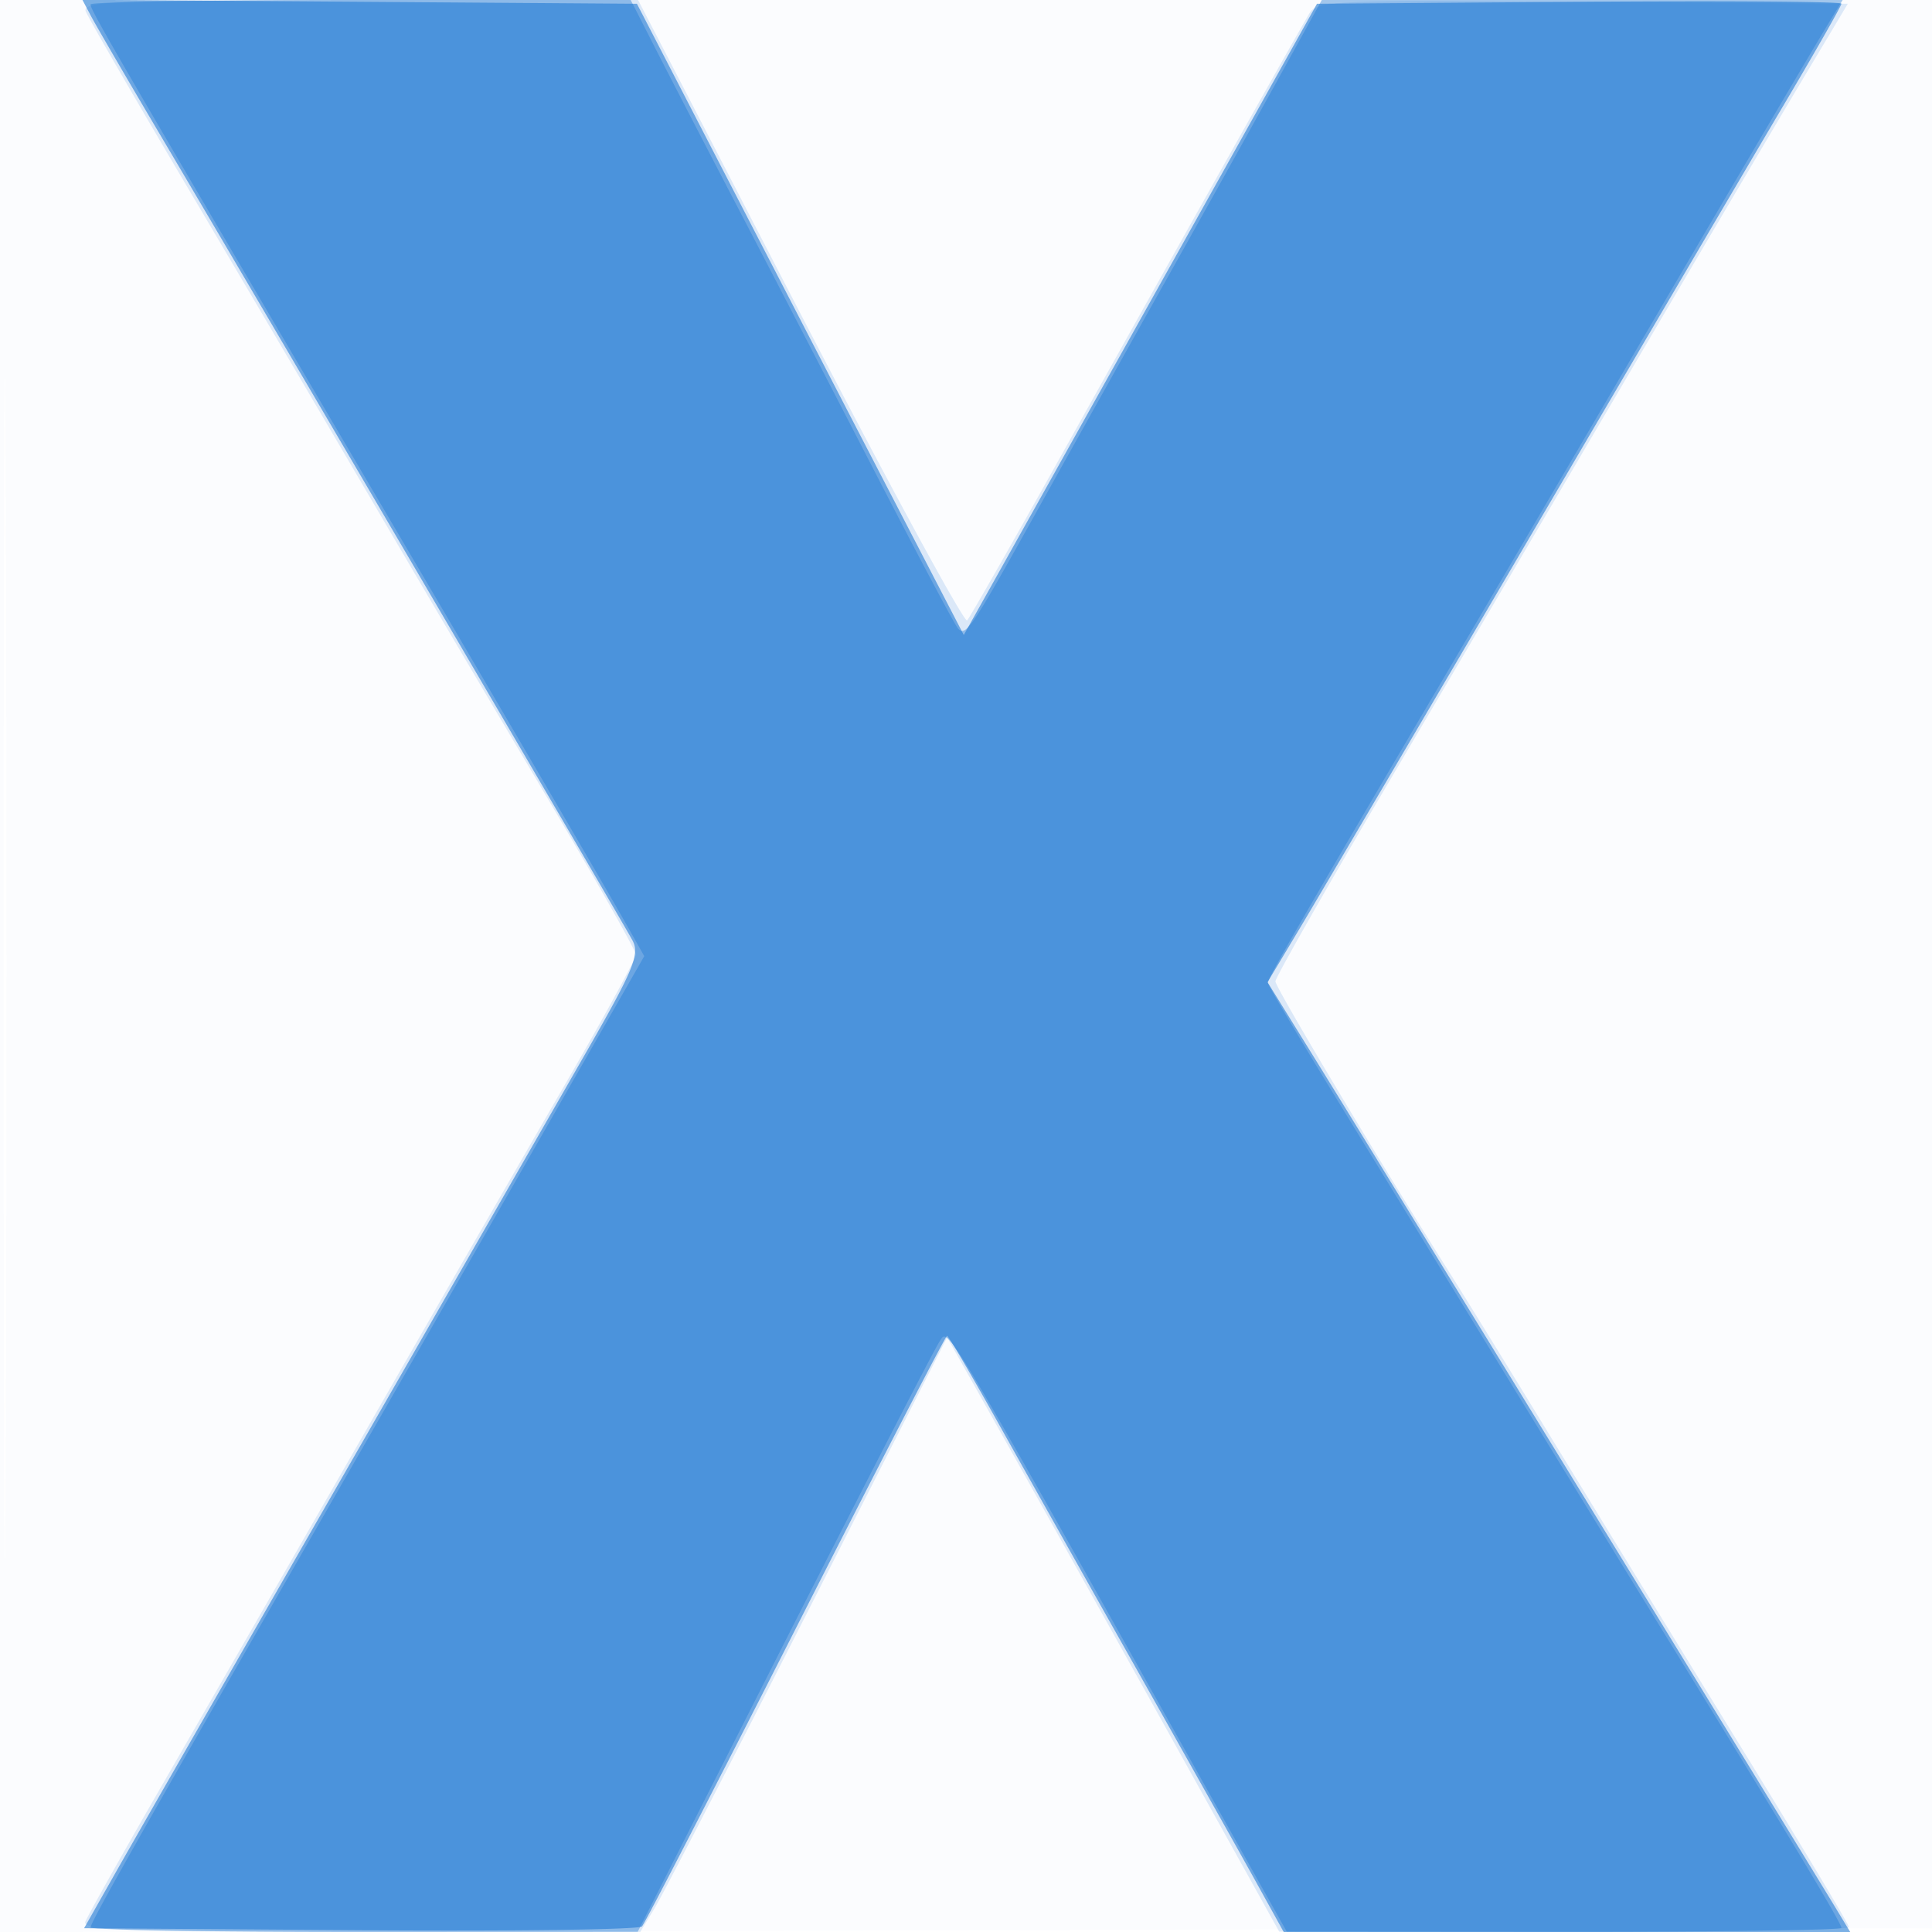
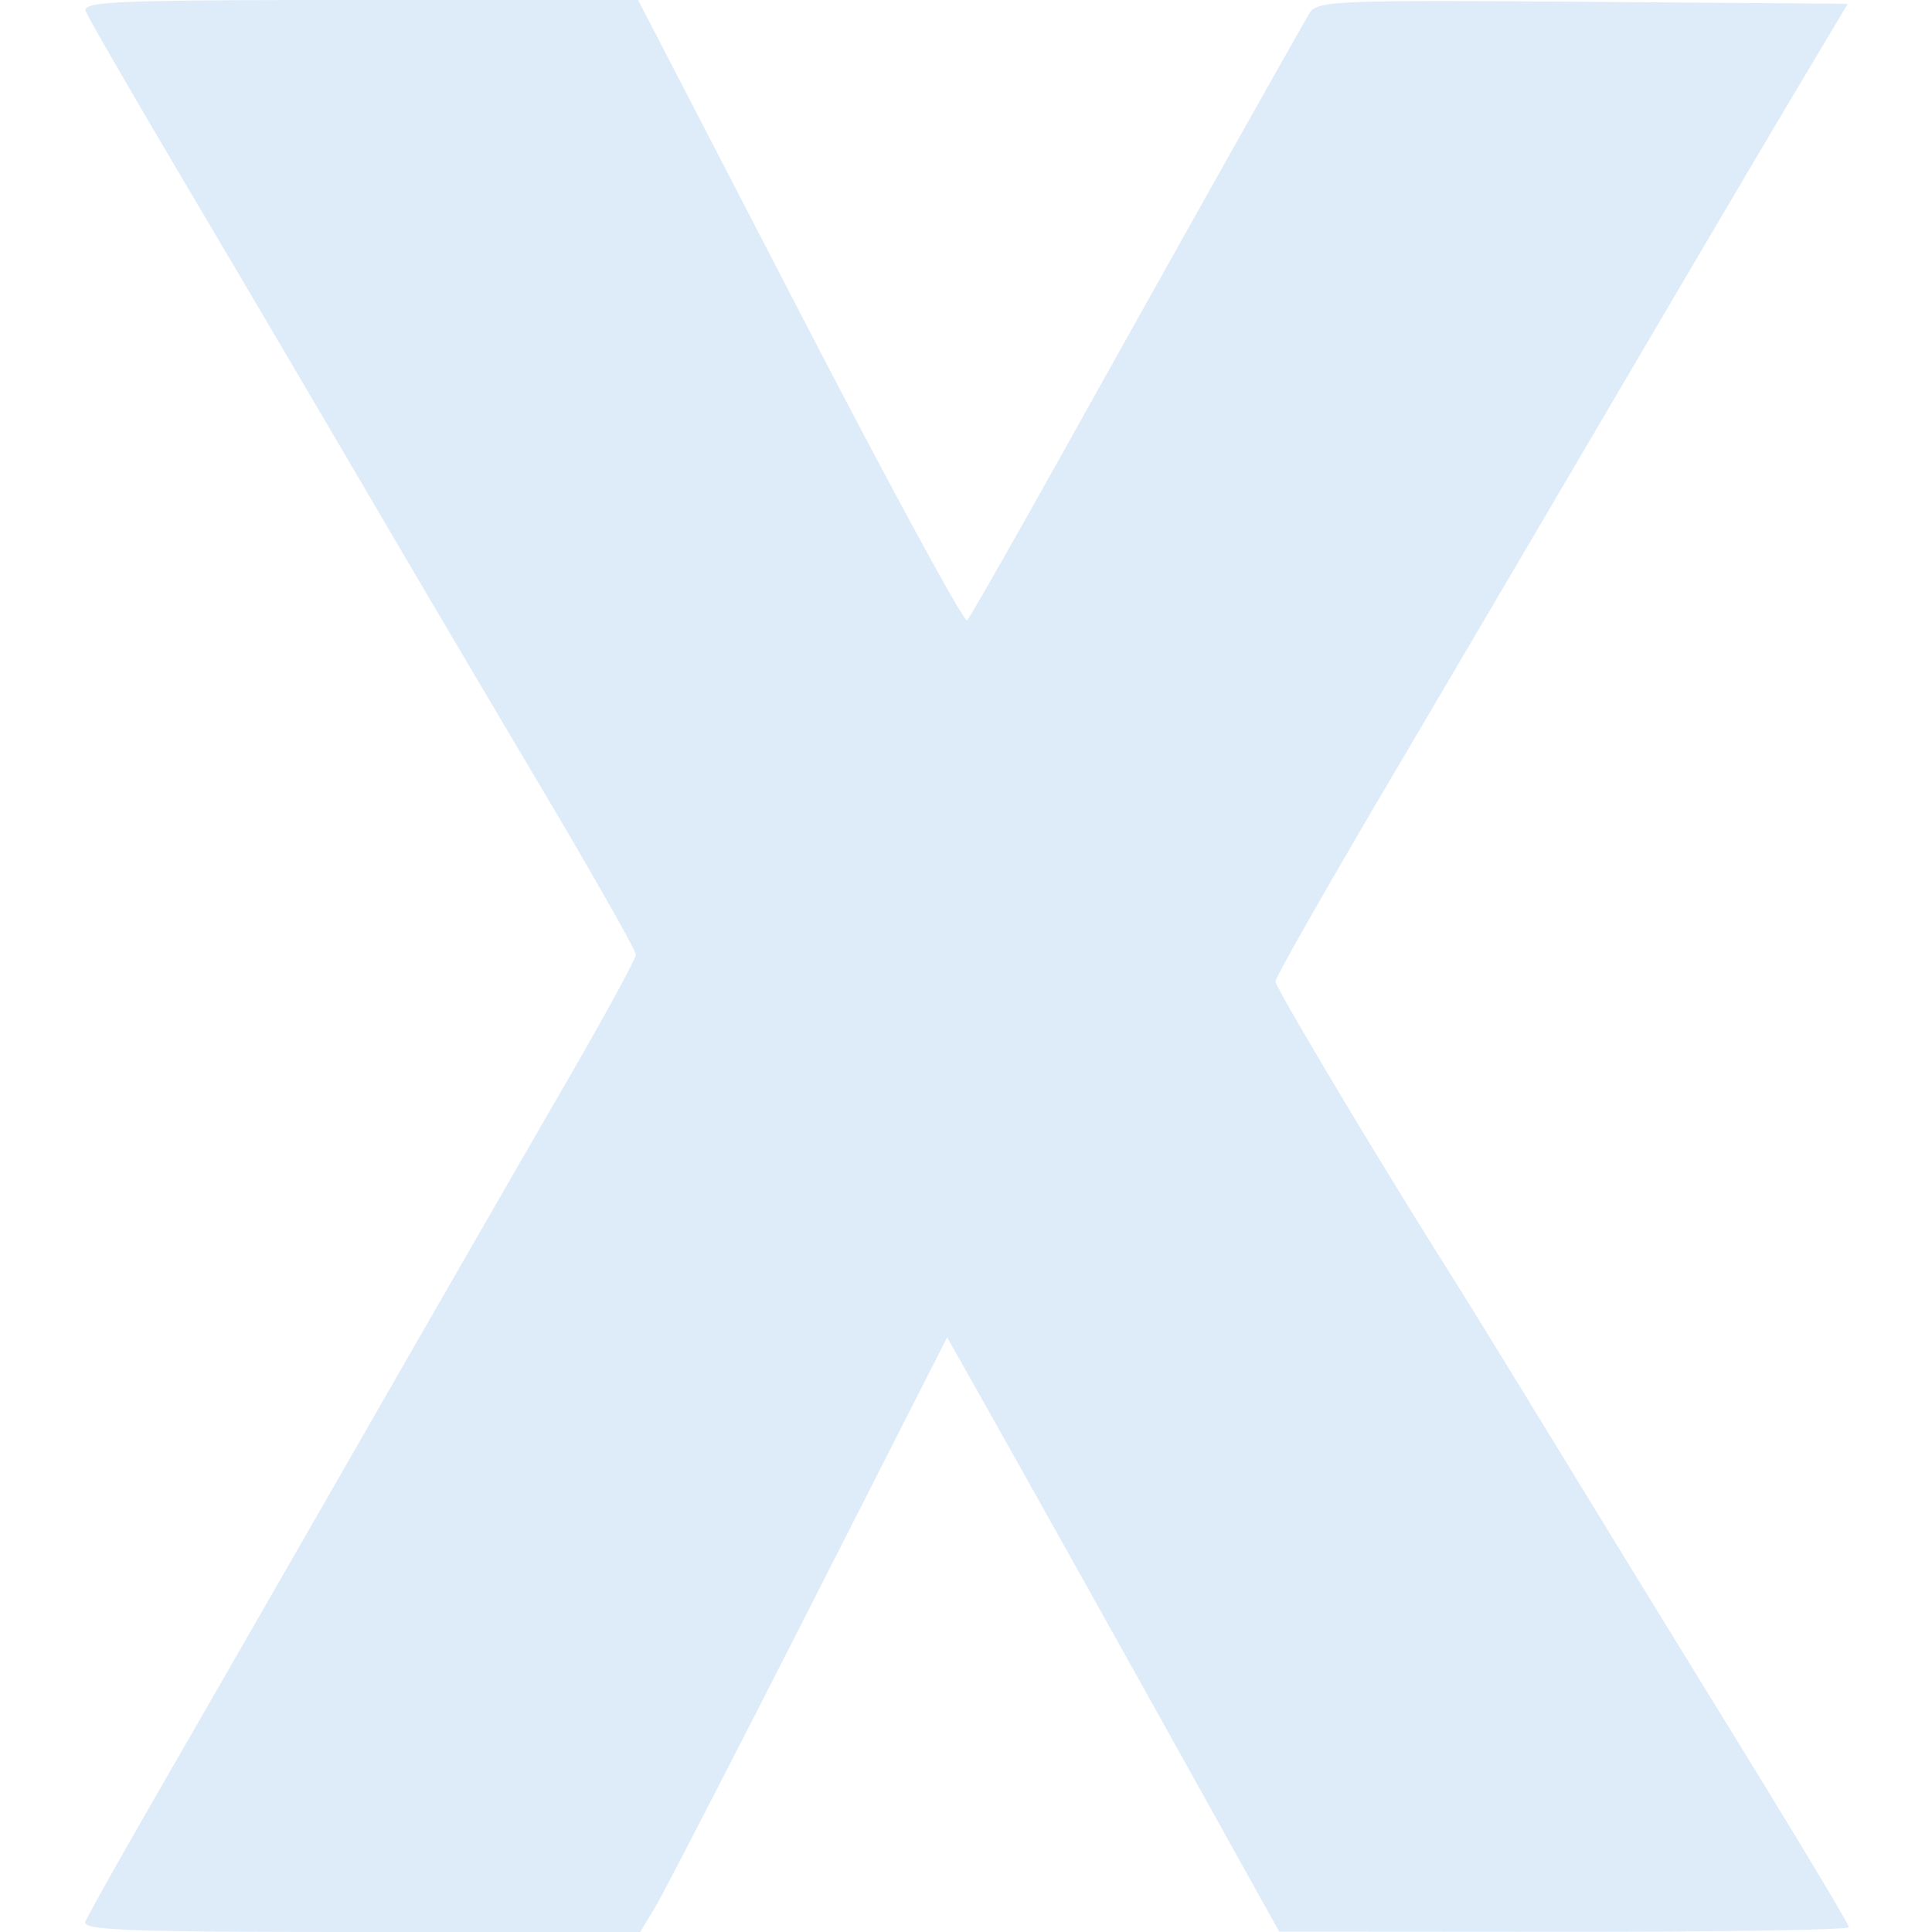
<svg xmlns="http://www.w3.org/2000/svg" width="256" height="256">
-   <path fill="#1976D2" fill-opacity=".016" fill-rule="evenodd" d="M0 128.004v128.004l128.25-.254 128.25-.254.254-127.75L257.008 0H0zm.485.496c0 70.4.119 99.053.265 63.672s.146-92.98 0-128S.485 58.1.485 128.5" />
  <path fill="#1976D2" fill-opacity=".143" fill-rule="evenodd" d="M11.364 1.507c.319.83 6.368 11.292 13.444 23.25A11915 11915 0 0 1 48.5 65a8742 8742 0 0 0 23.297 39.5c6.858 11.55 12.466 21.45 12.461 22s-4.177 8.2-9.273 17c-5.095 8.8-17.008 29.5-26.471 46s-21.588 37.596-26.942 46.881c-5.355 9.285-9.972 17.497-10.261 18.25-.438 1.143 5.574 1.369 36.5 1.369h37.026l1.957-3.25c1.076-1.787 10.225-19.516 20.331-39.397l18.375-36.147 2.624 4.647c5.768 10.216 18.981 33.845 29.876 53.426l11.5 20.669 37.75.026c20.762.014 37.75-.259 37.75-.607 0-.349-6.682-11.486-14.849-24.75A14626 14626 0 0 1 205.54 190.5c-5.369-8.8-11.467-18.7-13.552-22C182.85 154.036 169 130.862 169 130.036c0-.497 6.579-12.071 14.62-25.72A53377 53377 0 0 0 215.269 50.5c9.366-15.95 19.851-33.725 23.301-39.5L244.842.5 209.718.237c-32.396-.243-35.205-.129-36.171 1.467C172.2 3.93 156.769 31.412 141.095 59.5c-6.752 12.1-12.578 22.319-12.945 22.709s-10.328-17.947-22.135-40.75L84.549 0H47.667C15.213 0 10.855.181 11.364 1.507" />
-   <path fill="#1976D2" fill-opacity=".572" fill-rule="evenodd" d="M12.117 2.238c.66 1.244 4.661 8.112 8.89 15.262 14.326 24.22 61.681 104.987 62.809 107.125.966 1.832.142 3.836-5.968 14.5-3.9 6.806-18.591 32.4-32.648 56.875s-27.47 47.875-29.808 52l-4.25 7.5 36.616.263c20.14.144 36.929-.081 37.31-.5.382-.42 9.559-18.2 20.393-39.513S125.308 177 125.489 177s3.154 5.063 6.608 11.25 11.736 20.925 18.406 32.75 13.807 24.537 15.861 28.25l3.734 6.75h75.065l-1.967-3.25c-4.869-8.042-62.118-101.415-68.319-111.427l-6.922-11.178 4.383-7.322c2.411-4.028 15.99-27.123 30.176-51.323 14.187-24.2 29.324-49.962 33.64-57.249S244 .771 244 .488 228.364.092 209.254.237L174.508.5l-23.402 41.82-23.401 41.821-10.276-19.821A52657 52657 0 0 1 95.776 22.5L84.398.5 47.657.238 10.916-.025z" />
-   <path fill="#1976D2" fill-opacity=".402" fill-rule="evenodd" d="M12 .576C12 1.35 14.451 5.572 49.989 66c16.386 27.863 30.161 51.437 33.07 56.597l2.31 4.098-13.095 22.902A27769 27769 0 0 1 42.498 201.5C18.667 242.929 12 254.712 12 255.397c0 .332 16.313.597 36.25.59l36.25-.013 19.402-38.237c10.67-21.03 19.94-39.028 20.599-39.994 1.246-1.829-.312-4.453 38.87 65.481l7.129 12.724 36.75.026c20.213.014 36.75-.219 36.75-.52 0-.614-6.689-11.742-22.515-37.454-5.924-9.625-16.277-26.5-23.007-37.5s-16.341-26.69-21.357-34.867c-5.017-8.177-9.121-15.113-9.121-15.412 0-.641 4.778-8.932 22.026-38.221a18277 18277 0 0 0 23.48-40c12.732-21.774 25.911-44.169 28.687-48.75l1.97-3.25h-69.019l-5.932 10.75a5148 5148 0 0 1-14.917 26.75c-4.941 8.8-12.49 22.3-16.775 30-8.763 15.749-9.538 16.907-10.567 15.792-.402-.435-5.14-9.342-10.529-19.792s-13.552-26.2-18.14-35S88.508 9.688 86.756 6.25L83.571 0H47.785C28.103 0 12 .259 12 .576" />
</svg>